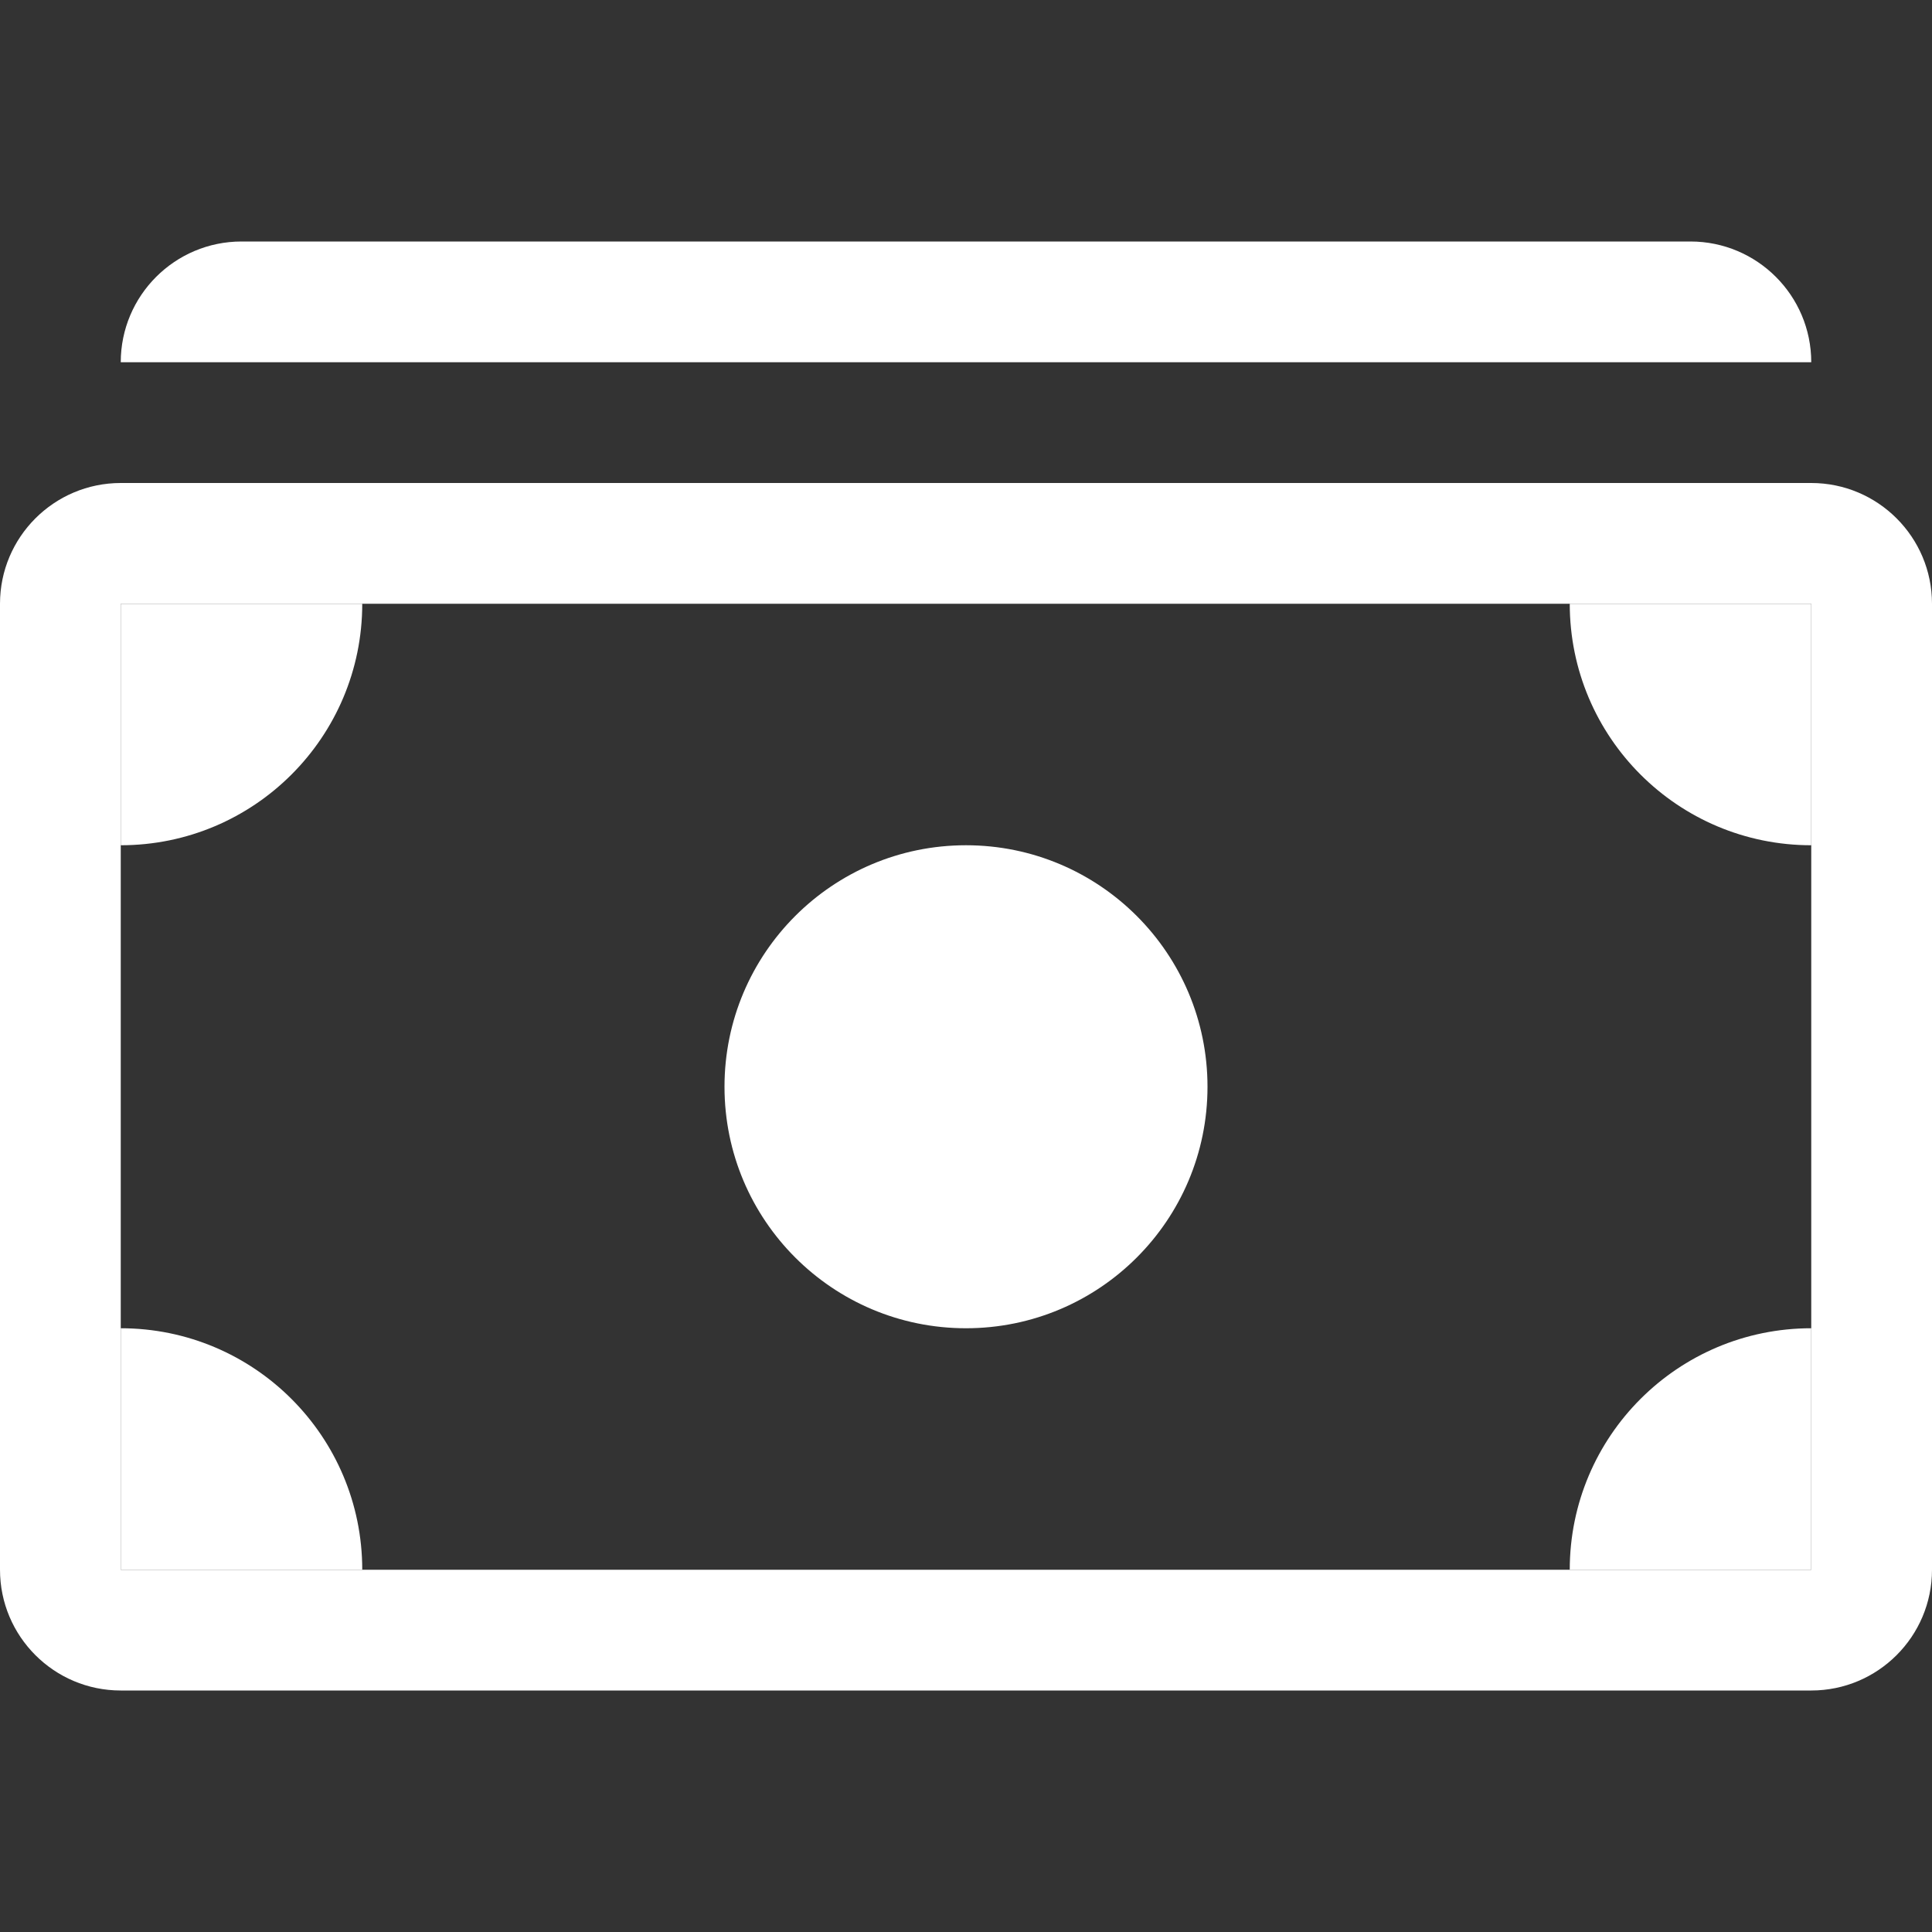
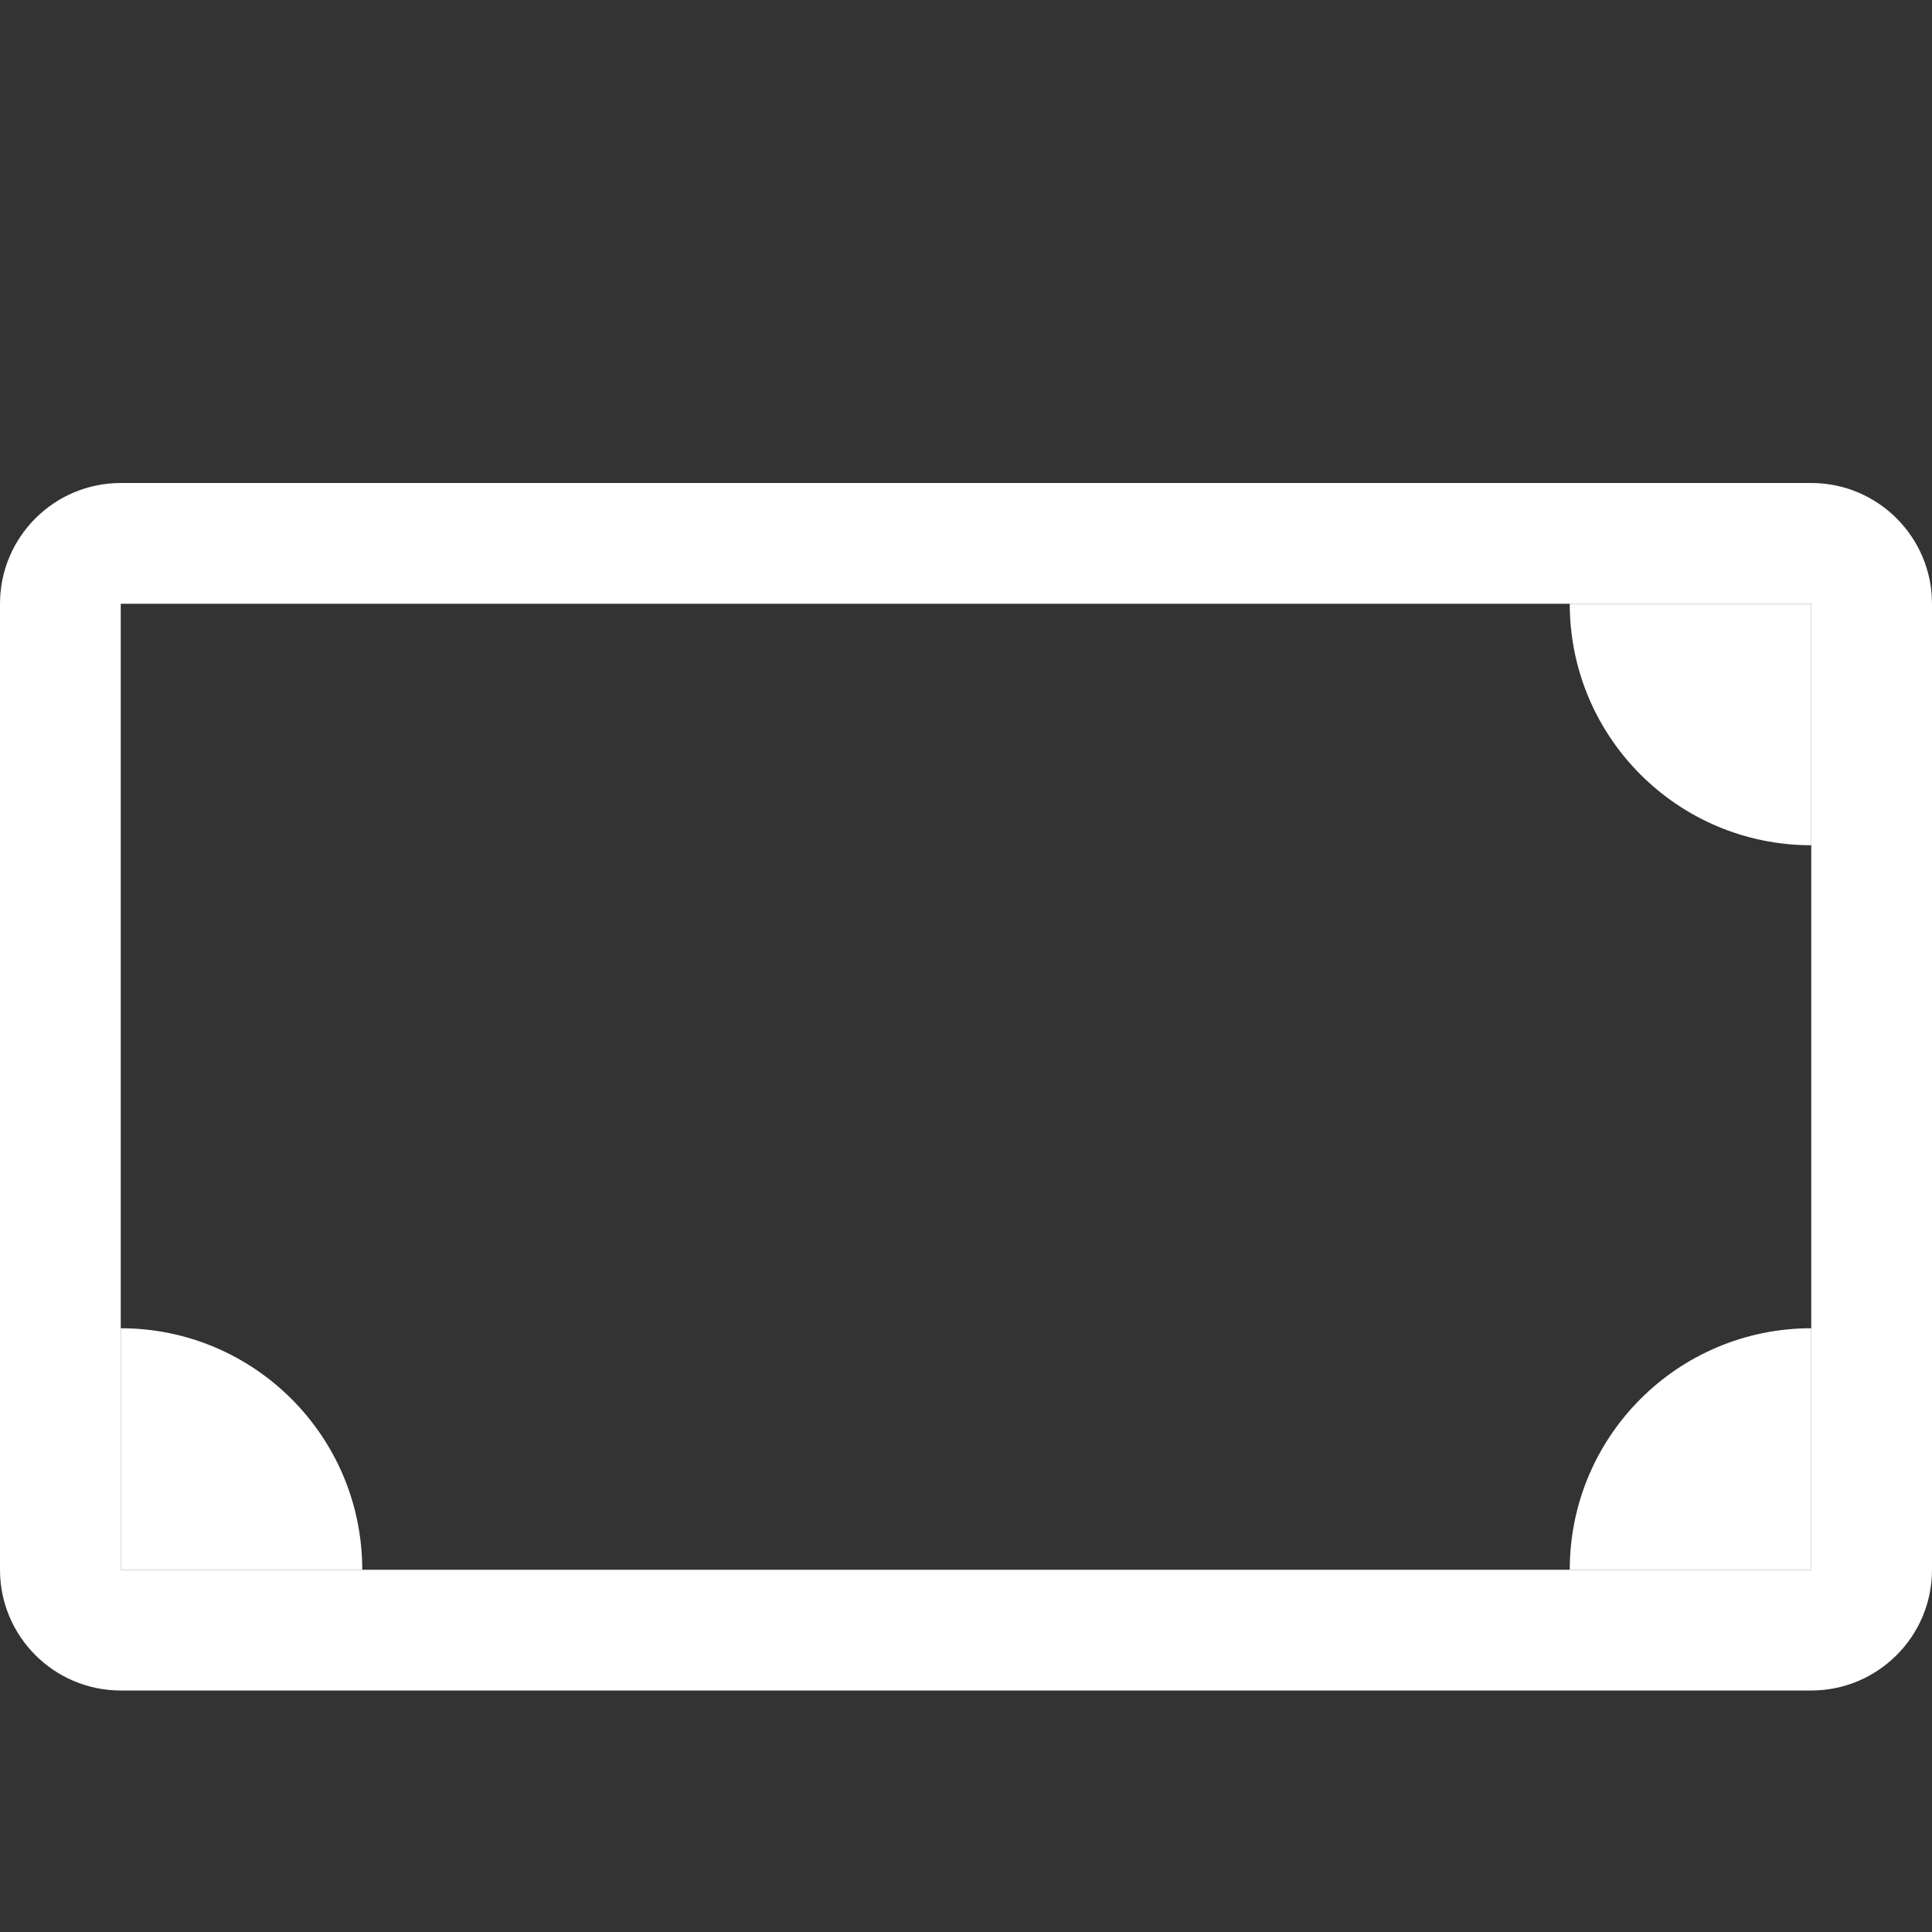
<svg xmlns="http://www.w3.org/2000/svg" width="24" height="24" viewBox="0 0 24 24" fill="none">
  <rect x="0" y="0" width="24" height="24" fill="#333333" stroke="none" />
-   <path d="M21 4.5H3L1.5 4.5C1.5 3.672 2.172 3 3 3H21C21.828 3 22.5 3.672 22.5 4.5H21Z" fill="white" />
  <path fill-rule="evenodd" clip-rule="evenodd" d="M22.5 7.5H1.5V19.5H22.5V7.5ZM1.5 6C0.672 6 0 6.672 0 7.5V19.5C0 20.328 0.672 21 1.5 21H22.5C23.328 21 24 20.328 24 19.5V7.5C24 6.672 23.328 6 22.5 6H1.5Z" fill="white" />
  <path d="M19.5 7.5C19.5 9.157 20.843 10.5 22.5 10.5V7.5H19.5Z" fill="white" />
-   <path d="M4.5 7.5C4.5 9.157 3.157 10.5 1.5 10.5V7.5H4.5Z" fill="white" />
  <path d="M19.5 19.5C19.5 17.843 20.843 16.5 22.5 16.5V19.5H19.5Z" fill="white" />
  <path d="M4.5 19.5C4.5 17.843 3.157 16.5 1.5 16.5V19.5H4.5Z" fill="white" />
-   <path d="M15 13.5C15 15.157 13.657 16.5 12 16.5C10.343 16.5 9 15.157 9 13.5C9 11.843 10.343 10.5 12 10.5C13.657 10.5 15 11.843 15 13.5Z" fill="white" />
</svg>